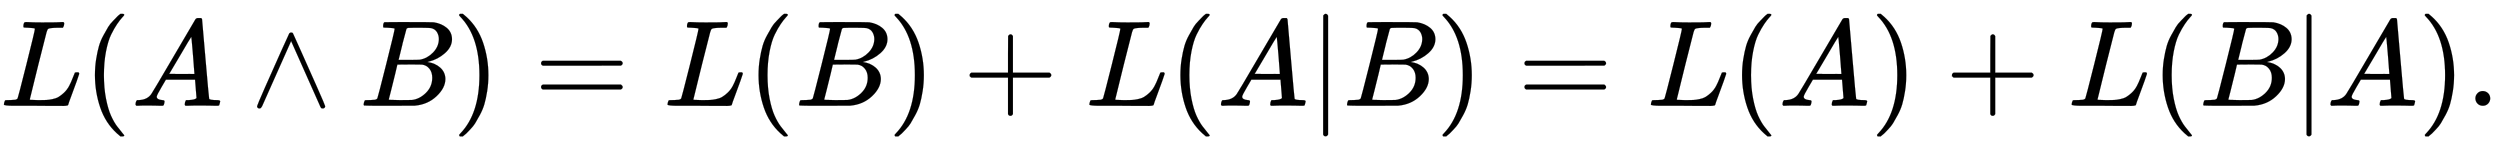
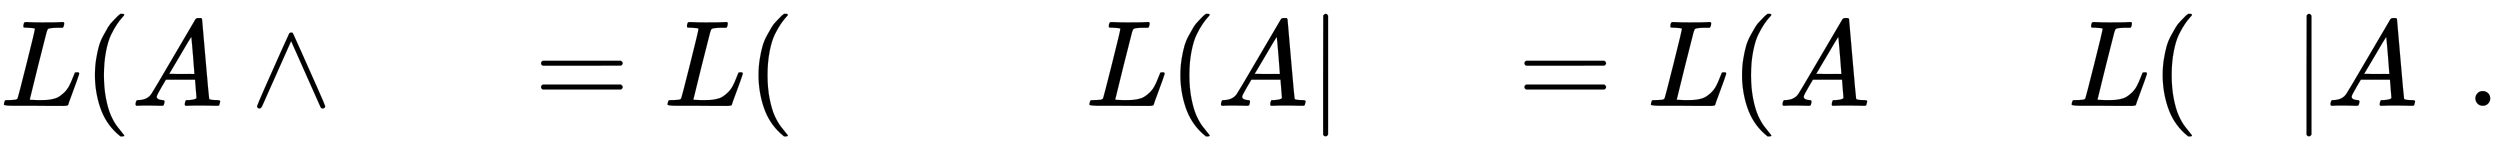
<svg xmlns="http://www.w3.org/2000/svg" xmlns:xlink="http://www.w3.org/1999/xlink" width="47.39ex" height="2.843ex" style="vertical-align: -0.838ex;" viewBox="0 -863.1 20403.9 1223.9" role="img" focusable="false" aria-labelledby="MathJax-SVG-1-Title">
  <title id="MathJax-SVG-1-Title">upper L left parenthesis upper A and upper B right parenthesis equals upper L left parenthesis upper B right parenthesis plus upper L left parenthesis upper A vertical bar upper B right parenthesis equals upper L left parenthesis upper A right parenthesis plus upper L left parenthesis upper B vertical bar upper A right parenthesis period</title>
  <defs aria-hidden="true">
    <path stroke-width="1" id="E1-MJMATHI-4C" d="M228 637Q194 637 192 641Q191 643 191 649Q191 673 202 682Q204 683 217 683Q271 680 344 680Q485 680 506 683H518Q524 677 524 674T522 656Q517 641 513 637H475Q406 636 394 628Q387 624 380 600T313 336Q297 271 279 198T252 88L243 52Q243 48 252 48T311 46H328Q360 46 379 47T428 54T478 72T522 106T564 161Q580 191 594 228T611 270Q616 273 628 273H641Q647 264 647 262T627 203T583 83T557 9Q555 4 553 3T537 0T494 -1Q483 -1 418 -1T294 0H116Q32 0 32 10Q32 17 34 24Q39 43 44 45Q48 46 59 46H65Q92 46 125 49Q139 52 144 61Q147 65 216 339T285 628Q285 635 228 637Z" />
    <path stroke-width="1" id="E1-MJMAIN-28" d="M94 250Q94 319 104 381T127 488T164 576T202 643T244 695T277 729T302 750H315H319Q333 750 333 741Q333 738 316 720T275 667T226 581T184 443T167 250T184 58T225 -81T274 -167T316 -220T333 -241Q333 -250 318 -250H315H302L274 -226Q180 -141 137 -14T94 250Z" />
    <path stroke-width="1" id="E1-MJMATHI-41" d="M208 74Q208 50 254 46Q272 46 272 35Q272 34 270 22Q267 8 264 4T251 0Q249 0 239 0T205 1T141 2Q70 2 50 0H42Q35 7 35 11Q37 38 48 46H62Q132 49 164 96Q170 102 345 401T523 704Q530 716 547 716H555H572Q578 707 578 706L606 383Q634 60 636 57Q641 46 701 46Q726 46 726 36Q726 34 723 22Q720 7 718 4T704 0Q701 0 690 0T651 1T578 2Q484 2 455 0H443Q437 6 437 9T439 27Q443 40 445 43L449 46H469Q523 49 533 63L521 213H283L249 155Q208 86 208 74ZM516 260Q516 271 504 416T490 562L463 519Q447 492 400 412L310 260L413 259Q516 259 516 260Z" />
    <path stroke-width="1" id="E1-MJMAIN-2227" d="M318 591Q325 598 333 598Q344 598 348 591Q349 590 414 445T545 151T611 -4Q609 -22 591 -22Q588 -22 586 -21T581 -20T577 -17T575 -13T572 -9T570 -4L333 528L96 -4Q87 -20 80 -21Q78 -22 75 -22Q57 -22 55 -4Q55 2 120 150T251 444T318 591Z" />
-     <path stroke-width="1" id="E1-MJMATHI-42" d="M231 637Q204 637 199 638T194 649Q194 676 205 682Q206 683 335 683Q594 683 608 681Q671 671 713 636T756 544Q756 480 698 429T565 360L555 357Q619 348 660 311T702 219Q702 146 630 78T453 1Q446 0 242 0Q42 0 39 2Q35 5 35 10Q35 17 37 24Q42 43 47 45Q51 46 62 46H68Q95 46 128 49Q142 52 147 61Q150 65 219 339T288 628Q288 635 231 637ZM649 544Q649 574 634 600T585 634Q578 636 493 637Q473 637 451 637T416 636H403Q388 635 384 626Q382 622 352 506Q352 503 351 500L320 374H401Q482 374 494 376Q554 386 601 434T649 544ZM595 229Q595 273 572 302T512 336Q506 337 429 337Q311 337 310 336Q310 334 293 263T258 122L240 52Q240 48 252 48T333 46Q422 46 429 47Q491 54 543 105T595 229Z" />
-     <path stroke-width="1" id="E1-MJMAIN-29" d="M60 749L64 750Q69 750 74 750H86L114 726Q208 641 251 514T294 250Q294 182 284 119T261 12T224 -76T186 -143T145 -194T113 -227T90 -246Q87 -249 86 -250H74Q66 -250 63 -250T58 -247T55 -238Q56 -237 66 -225Q221 -64 221 250T66 725Q56 737 55 738Q55 746 60 749Z" />
    <path stroke-width="1" id="E1-MJMAIN-3D" d="M56 347Q56 360 70 367H707Q722 359 722 347Q722 336 708 328L390 327H72Q56 332 56 347ZM56 153Q56 168 72 173H708Q722 163 722 153Q722 140 707 133H70Q56 140 56 153Z" />
-     <path stroke-width="1" id="E1-MJMAIN-2B" d="M56 237T56 250T70 270H369V420L370 570Q380 583 389 583Q402 583 409 568V270H707Q722 262 722 250T707 230H409V-68Q401 -82 391 -82H389H387Q375 -82 369 -68V230H70Q56 237 56 250Z" />
    <path stroke-width="1" id="E1-MJMAIN-7C" d="M139 -249H137Q125 -249 119 -235V251L120 737Q130 750 139 750Q152 750 159 735V-235Q151 -249 141 -249H139Z" />
    <path stroke-width="1" id="E1-MJMAIN-2E" d="M78 60Q78 84 95 102T138 120Q162 120 180 104T199 61Q199 36 182 18T139 0T96 17T78 60Z" />
  </defs>
  <g stroke="currentColor" fill="currentColor" stroke-width="0" transform="matrix(1 0 0 -1 0 0)" aria-hidden="true">
    <use xlink:href="#E1-MJMATHI-4C" x="0" y="0" />
    <use xlink:href="#E1-MJMAIN-28" x="681" y="0" />
    <use xlink:href="#E1-MJMATHI-41" x="1071" y="0" />
    <use xlink:href="#E1-MJMAIN-2227" x="2043" y="0" />
    <use xlink:href="#E1-MJMATHI-42" x="2933" y="0" />
    <use xlink:href="#E1-MJMAIN-29" x="3692" y="0" />
    <use xlink:href="#E1-MJMAIN-3D" x="4360" y="0" />
    <use xlink:href="#E1-MJMATHI-4C" x="5416" y="0" />
    <use xlink:href="#E1-MJMAIN-28" x="6097" y="0" />
    <use xlink:href="#E1-MJMATHI-42" x="6487" y="0" />
    <use xlink:href="#E1-MJMAIN-29" x="7246" y="0" />
    <use xlink:href="#E1-MJMAIN-2B" x="7858" y="0" />
    <use xlink:href="#E1-MJMATHI-4C" x="8859" y="0" />
    <use xlink:href="#E1-MJMAIN-28" x="9540" y="0" />
    <use xlink:href="#E1-MJMATHI-41" x="9930" y="0" />
    <use xlink:href="#E1-MJMAIN-7C" x="10680" y="0" />
    <use xlink:href="#E1-MJMATHI-42" x="10959" y="0" />
    <use xlink:href="#E1-MJMAIN-29" x="11718" y="0" />
    <use xlink:href="#E1-MJMAIN-3D" x="12386" y="0" />
    <use xlink:href="#E1-MJMATHI-4C" x="13442" y="0" />
    <use xlink:href="#E1-MJMAIN-28" x="14124" y="0" />
    <use xlink:href="#E1-MJMATHI-41" x="14513" y="0" />
    <use xlink:href="#E1-MJMAIN-29" x="15264" y="0" />
    <use xlink:href="#E1-MJMAIN-2B" x="15875" y="0" />
    <use xlink:href="#E1-MJMATHI-4C" x="16876" y="0" />
    <use xlink:href="#E1-MJMAIN-28" x="17557" y="0" />
    <use xlink:href="#E1-MJMATHI-42" x="17947" y="0" />
    <use xlink:href="#E1-MJMAIN-7C" x="18706" y="0" />
    <use xlink:href="#E1-MJMATHI-41" x="18985" y="0" />
    <use xlink:href="#E1-MJMAIN-29" x="19735" y="0" />
    <use xlink:href="#E1-MJMAIN-2E" x="20125" y="0" />
  </g>
</svg>